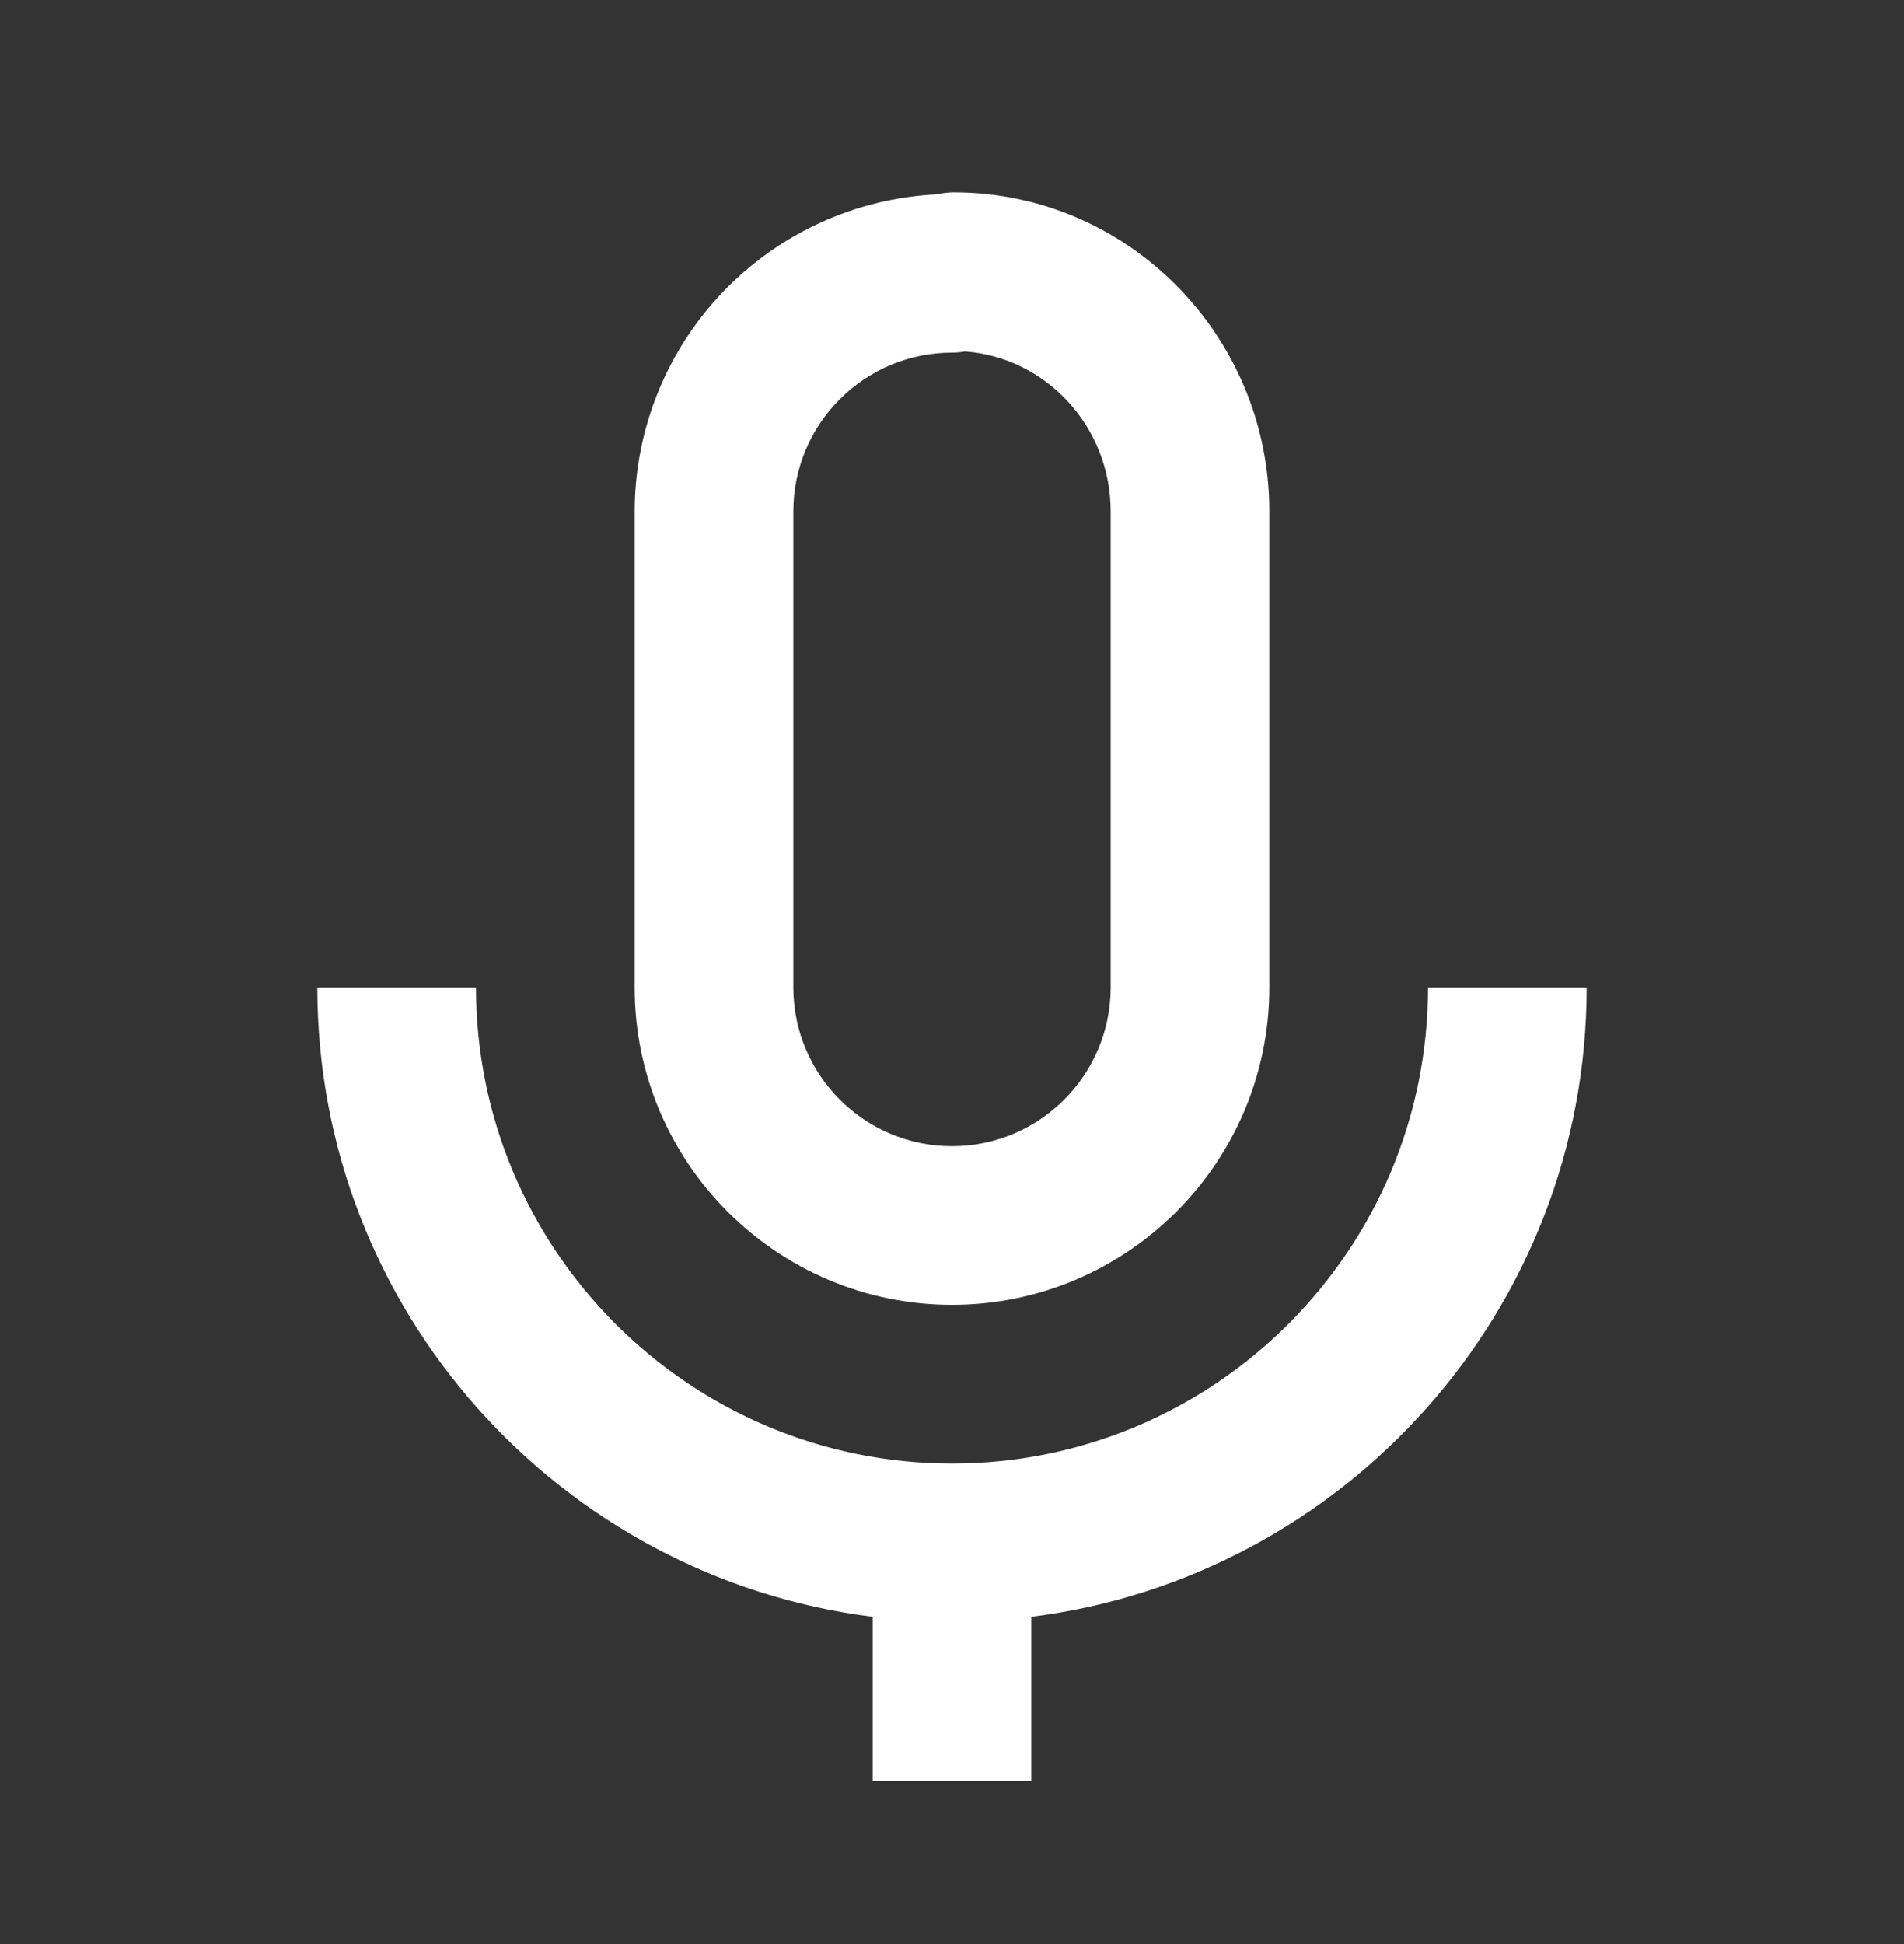
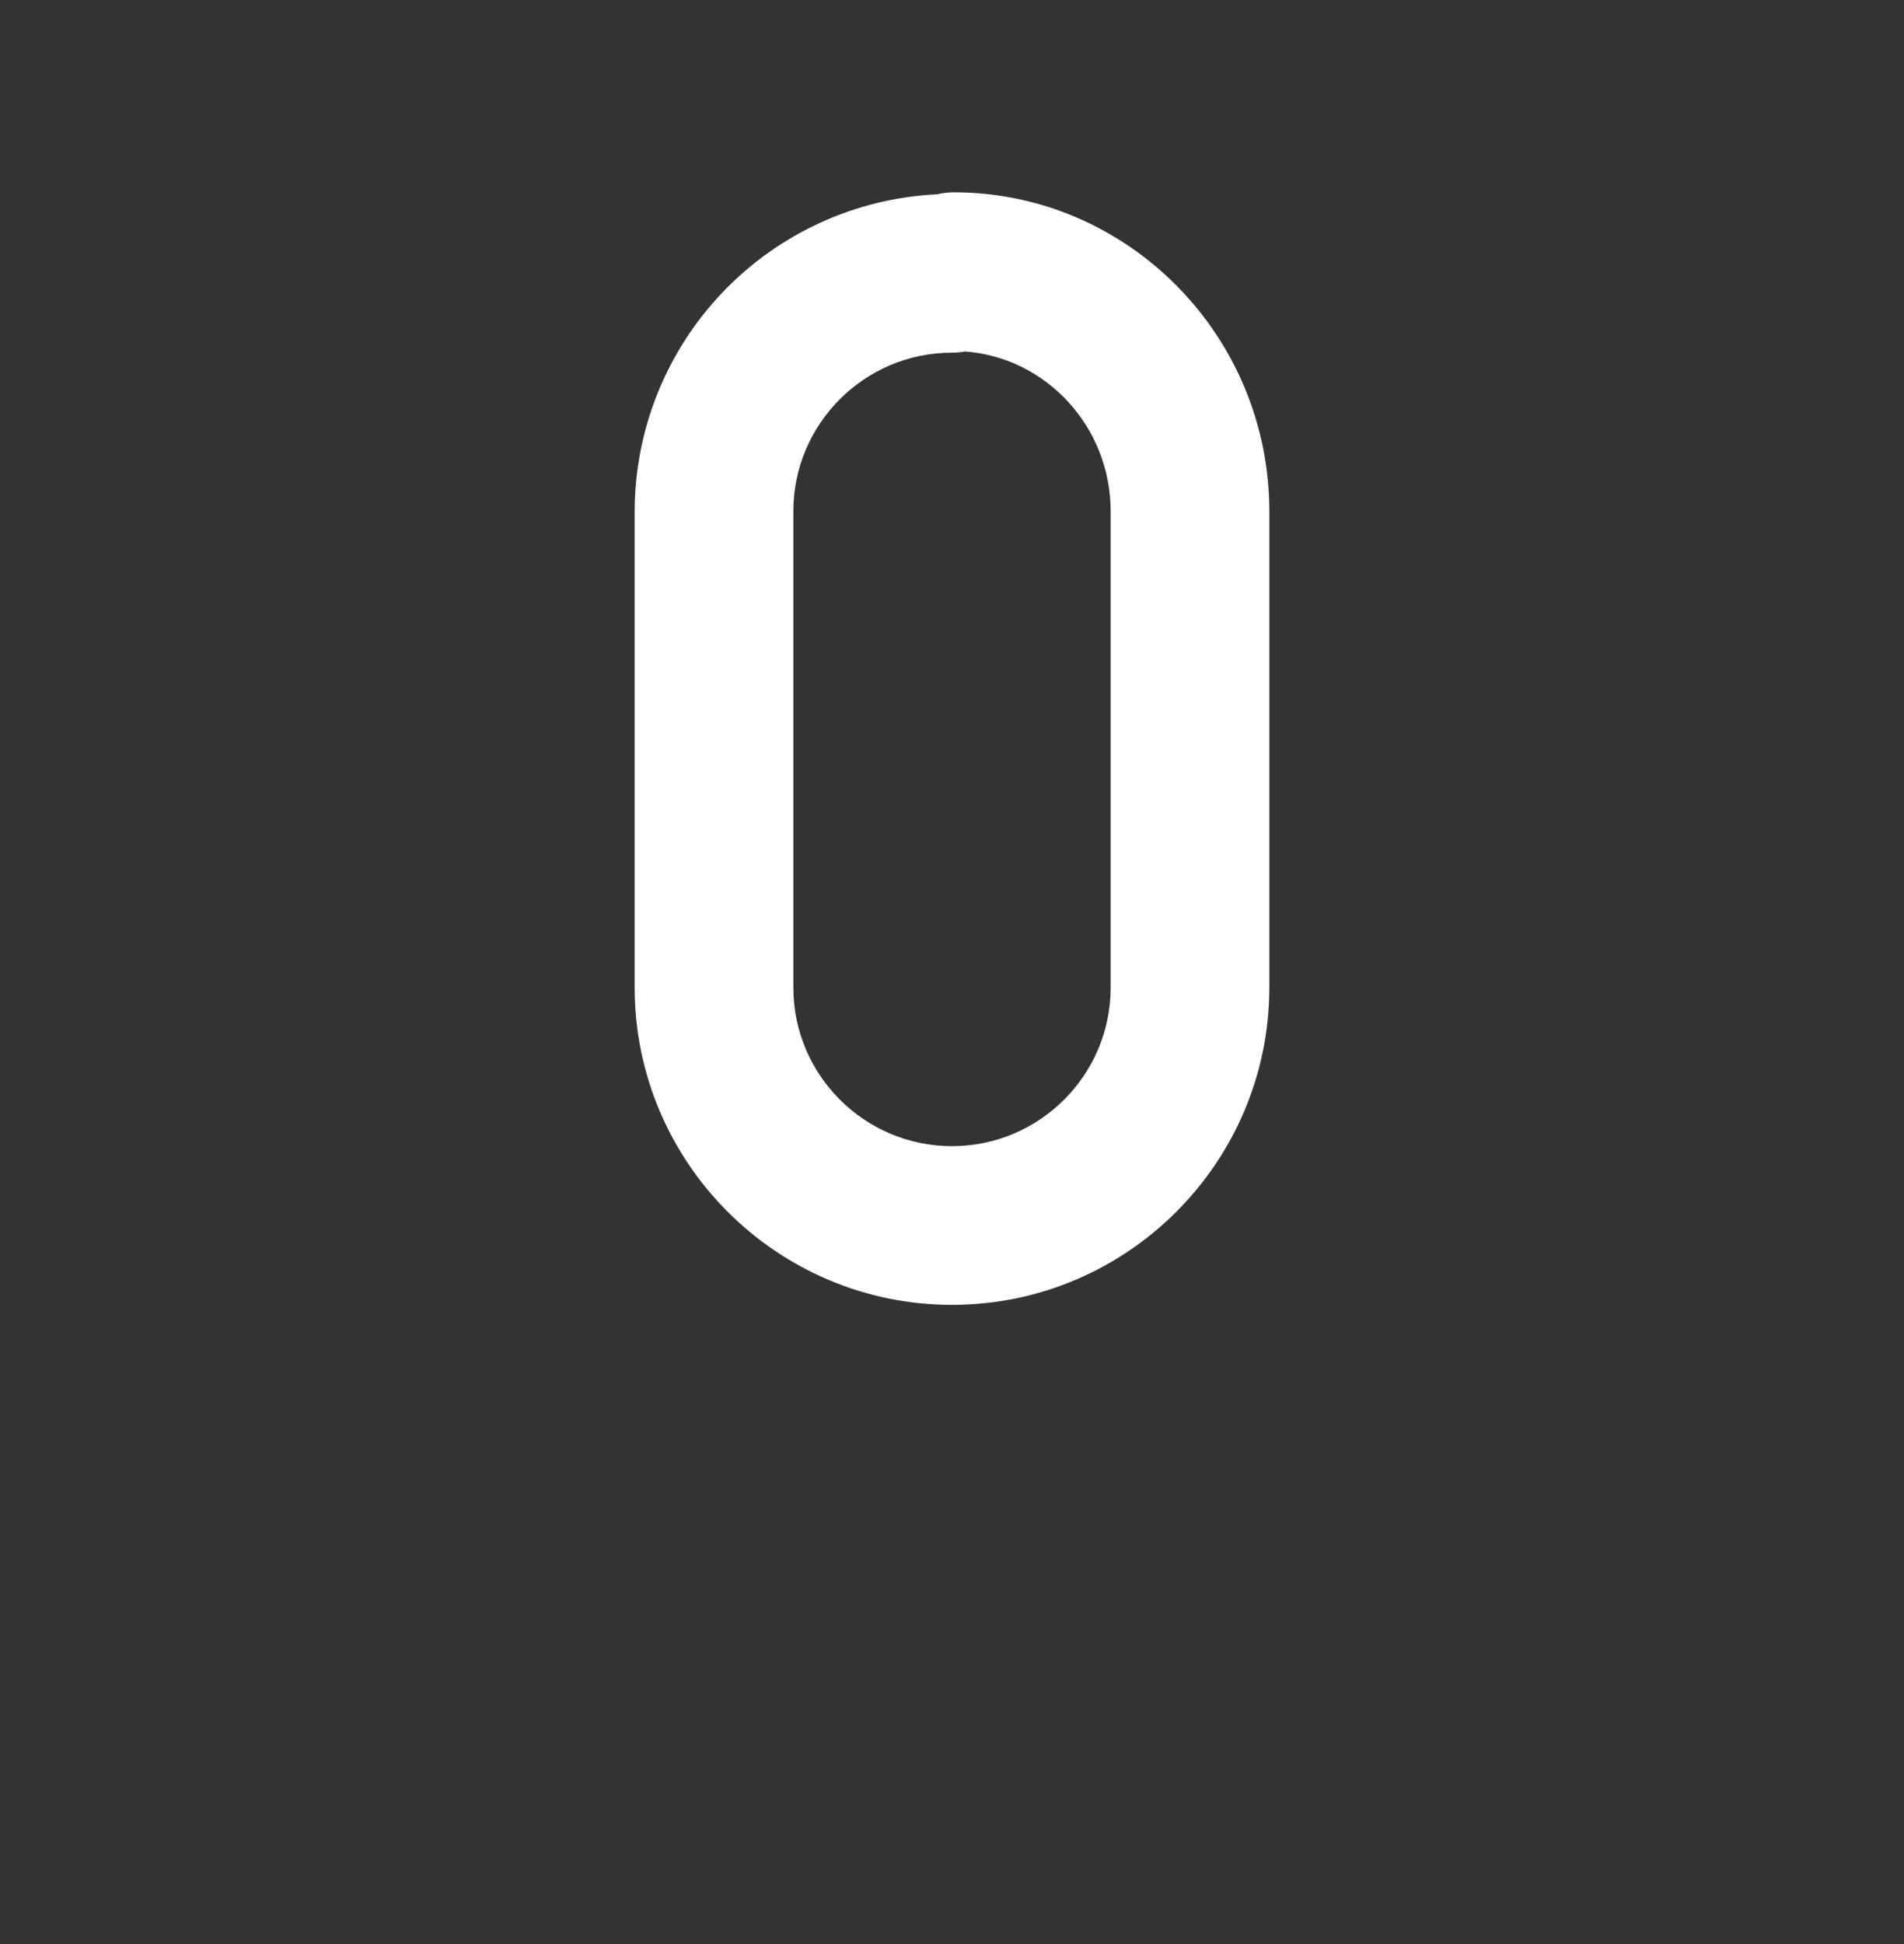
<svg xmlns="http://www.w3.org/2000/svg" width="48" height="49" viewBox="0 0 48 49" fill="none">
  <rect x="0" y="0" width="48" height="49" fill="#333333" stroke="none" />
  <path d="M32 24.889V12.889C32 8.455 28.43 4.847 24.042 4.847C23.901 4.848 23.761 4.865 23.624 4.897C21.57 4.996 19.634 5.882 18.215 7.369C16.796 8.857 16.003 10.833 16 12.889V24.889C16 29.301 19.588 32.889 24 32.889C28.412 32.889 32 29.301 32 24.889ZM20 24.889V12.889C20 10.683 21.794 8.889 24 8.889C24.109 8.889 24.218 8.879 24.326 8.859C26.376 9.009 28 10.759 28 12.889V24.889C28 27.095 26.206 28.889 24 28.889C21.794 28.889 20 27.095 20 24.889Z" fill="white" />
-   <path d="M12 24.889H8C8 33.033 14.122 39.761 22 40.751V44.889H26V40.751C33.878 39.761 40 33.035 40 24.889H36C36 31.507 30.618 36.889 24 36.889C17.382 36.889 12 31.507 12 24.889Z" fill="white" />
</svg>